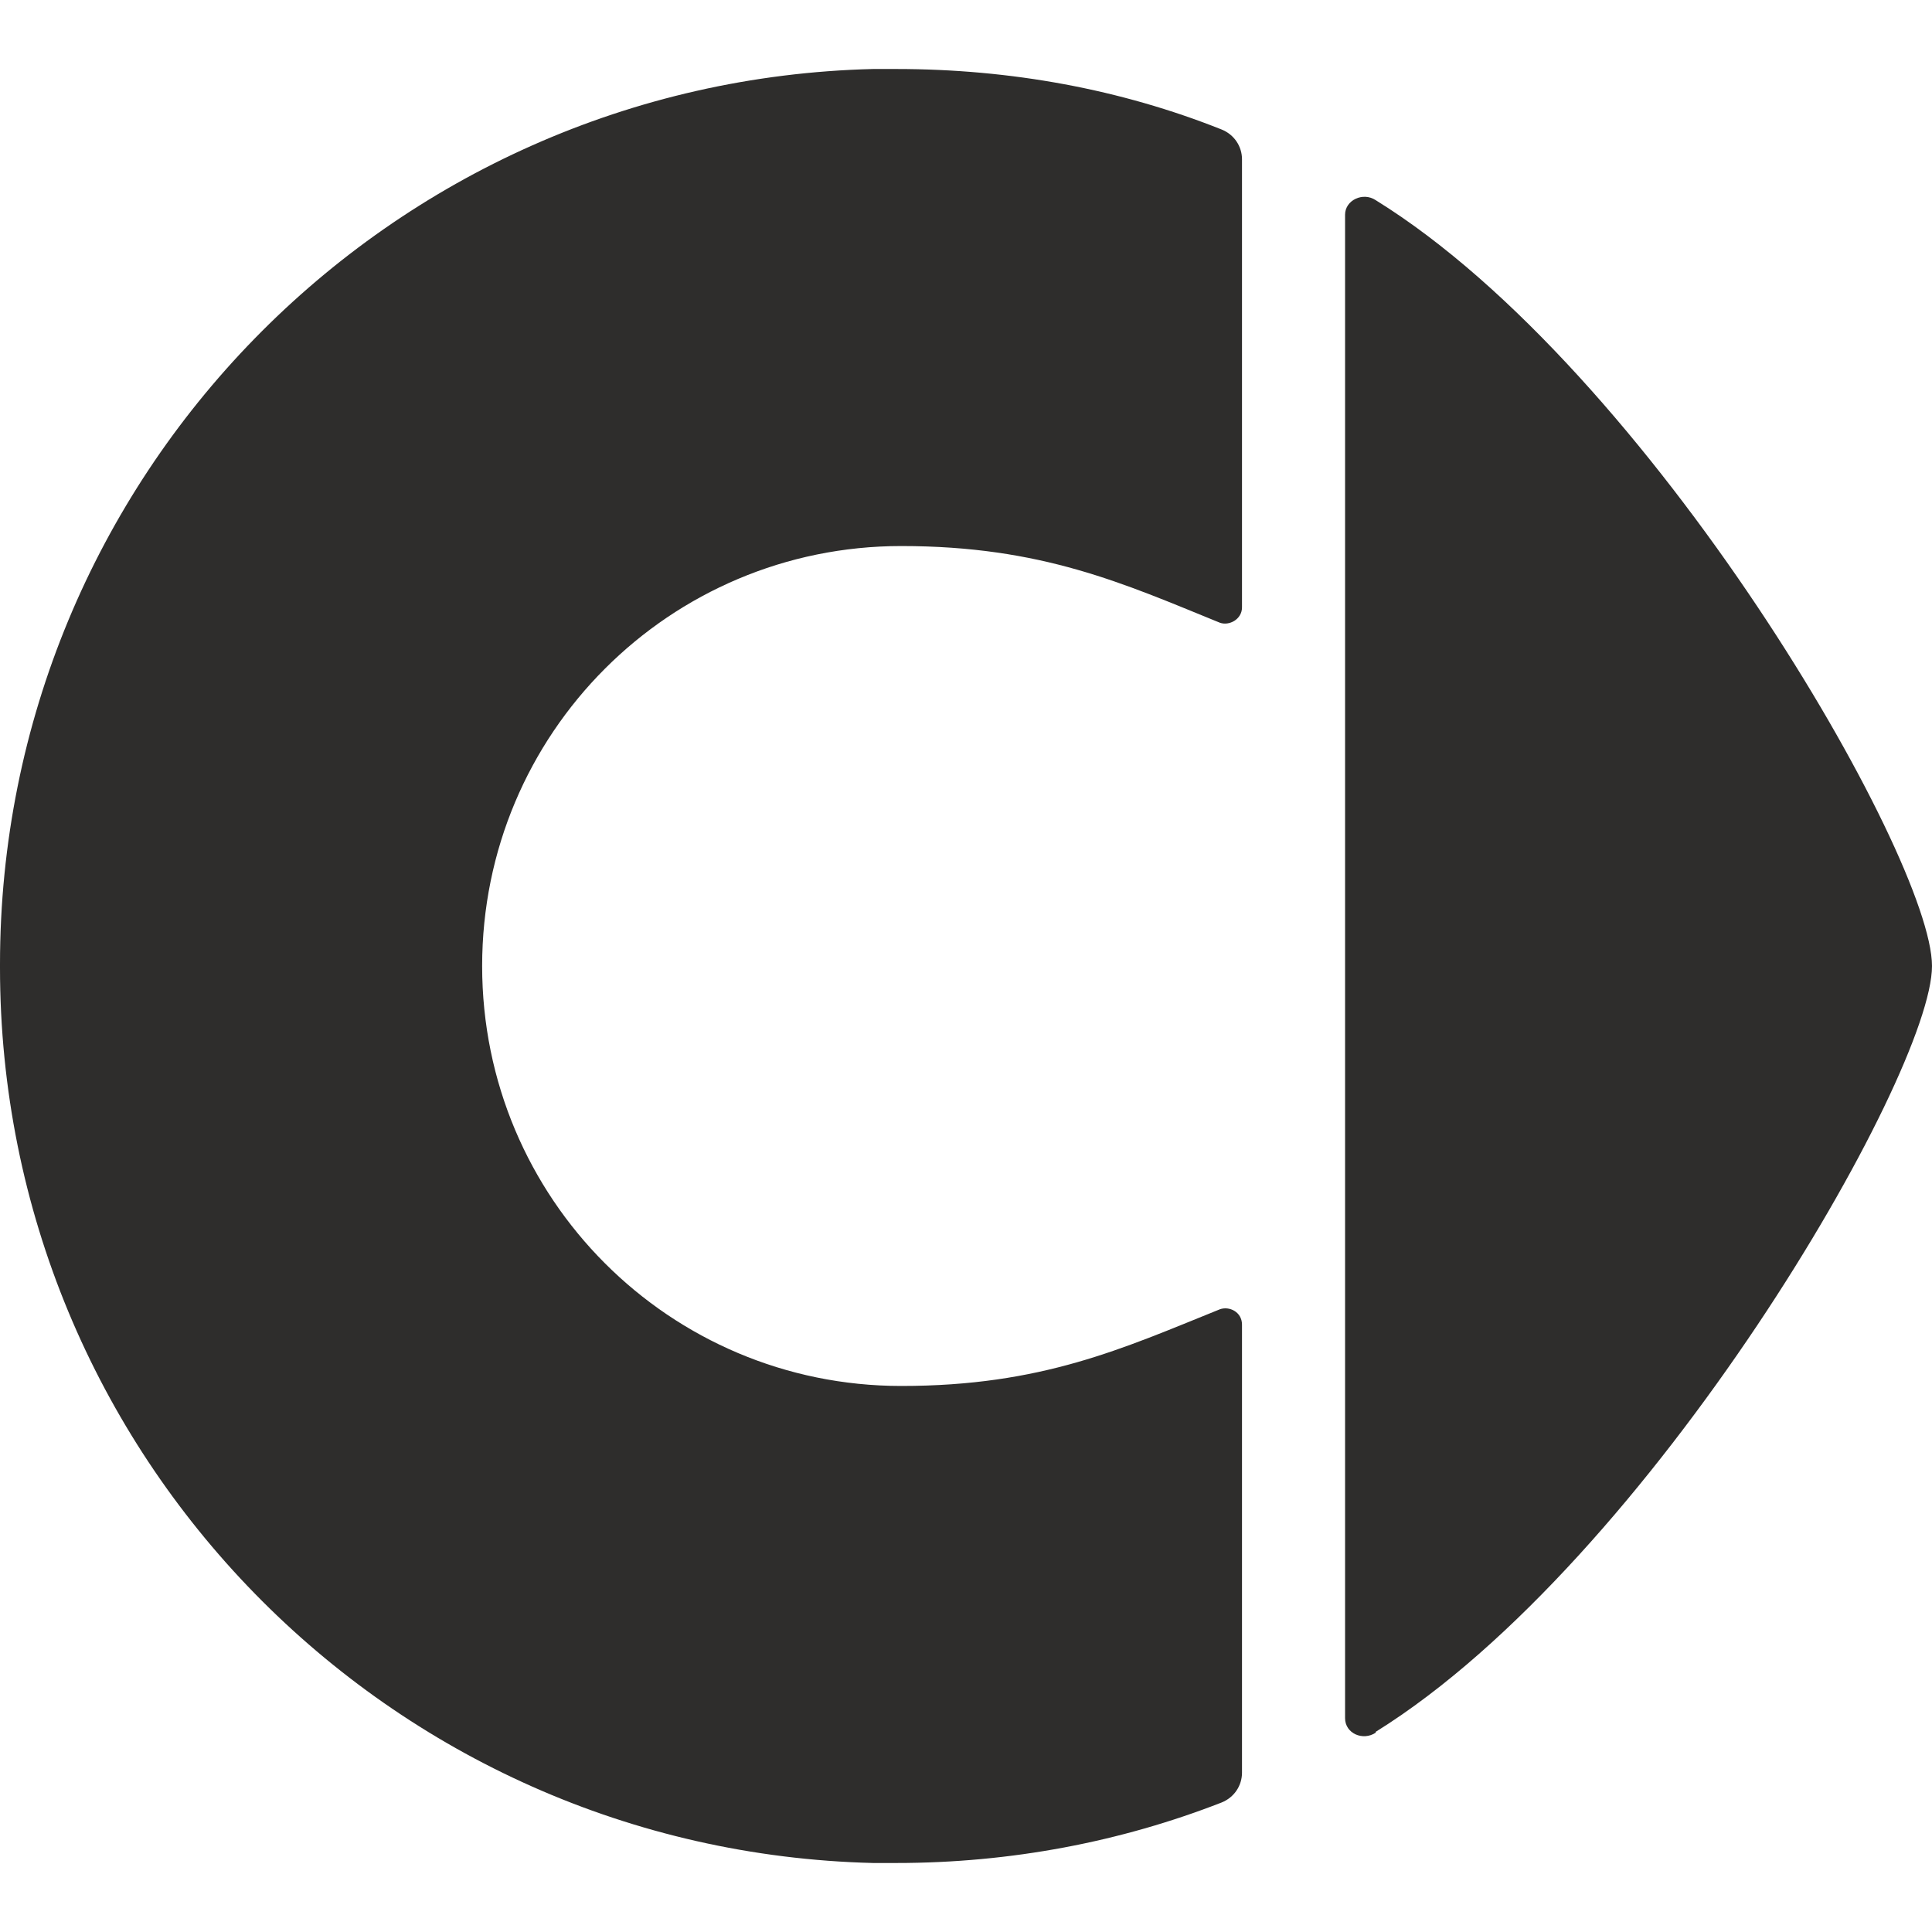
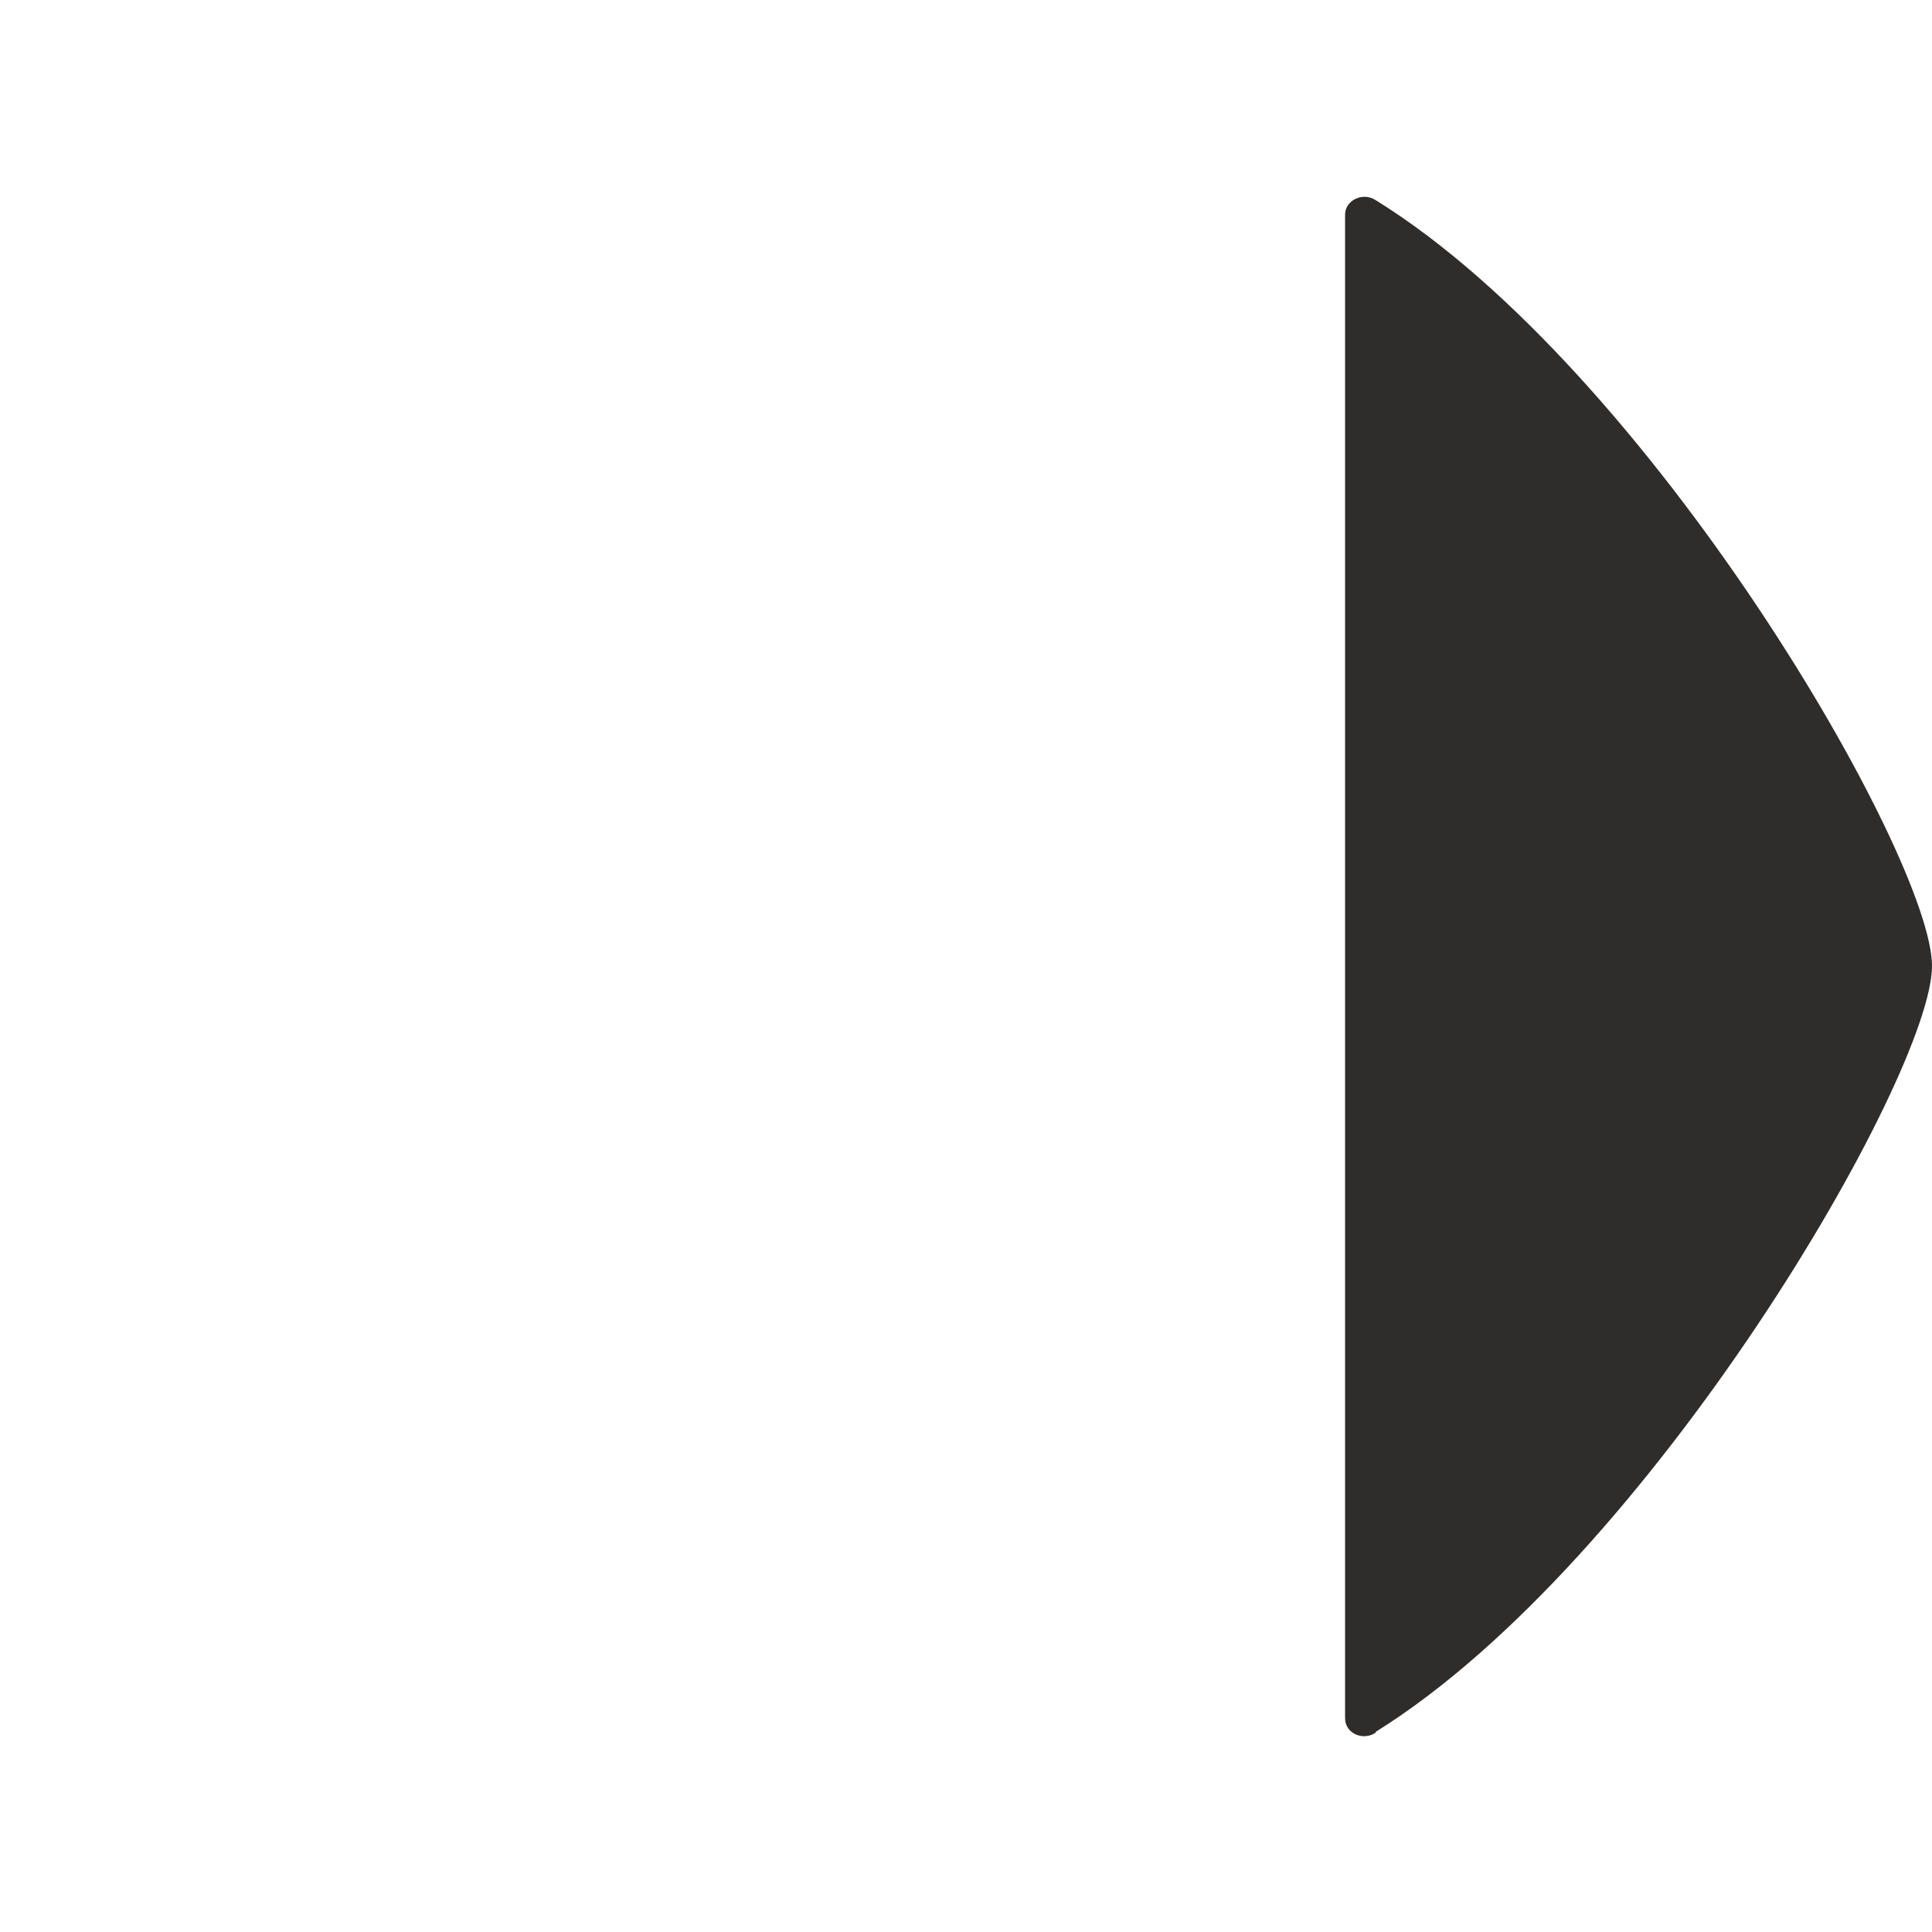
<svg xmlns="http://www.w3.org/2000/svg" id="Ebene_1" version="1.1" viewBox="0 0 22.68 22.68">
  <defs>
    <style>
      .st0 {
        fill: #2e2d2c;
      }
    </style>
  </defs>
  <path class="st0" d="M16.15,20.33c3.23-2.01,6.53-7.71,6.53-8.99s-3.3-6.99-6.53-8.99c-.15-.1-.36,0-.36.17v17.65c0,.18.21.27.36.17" />
-   <path class="st0" d="M10.25,21.87c.09,0,.18,0,.27,0,1.35,0,2.64-.25,3.82-.71.15-.06.24-.2.24-.35v-5.26c0-.15-.15-.22-.26-.18-1.14.46-2.09.9-3.74.9-2.72,0-4.92-2.2-4.92-4.93s2.2-4.93,4.92-4.93c1.65,0,2.61.44,3.74.9.11.04.26-.04.26-.18V1.87c0-.15-.09-.29-.24-.35-1.18-.47-2.47-.71-3.82-.71-.09,0-.18,0-.27,0C4.56.95,0,5.6,0,11.32,0,11.33,0,11.33,0,11.34S0,11.35,0,11.36C0,17.08,4.56,21.73,10.25,21.87" />
</svg>